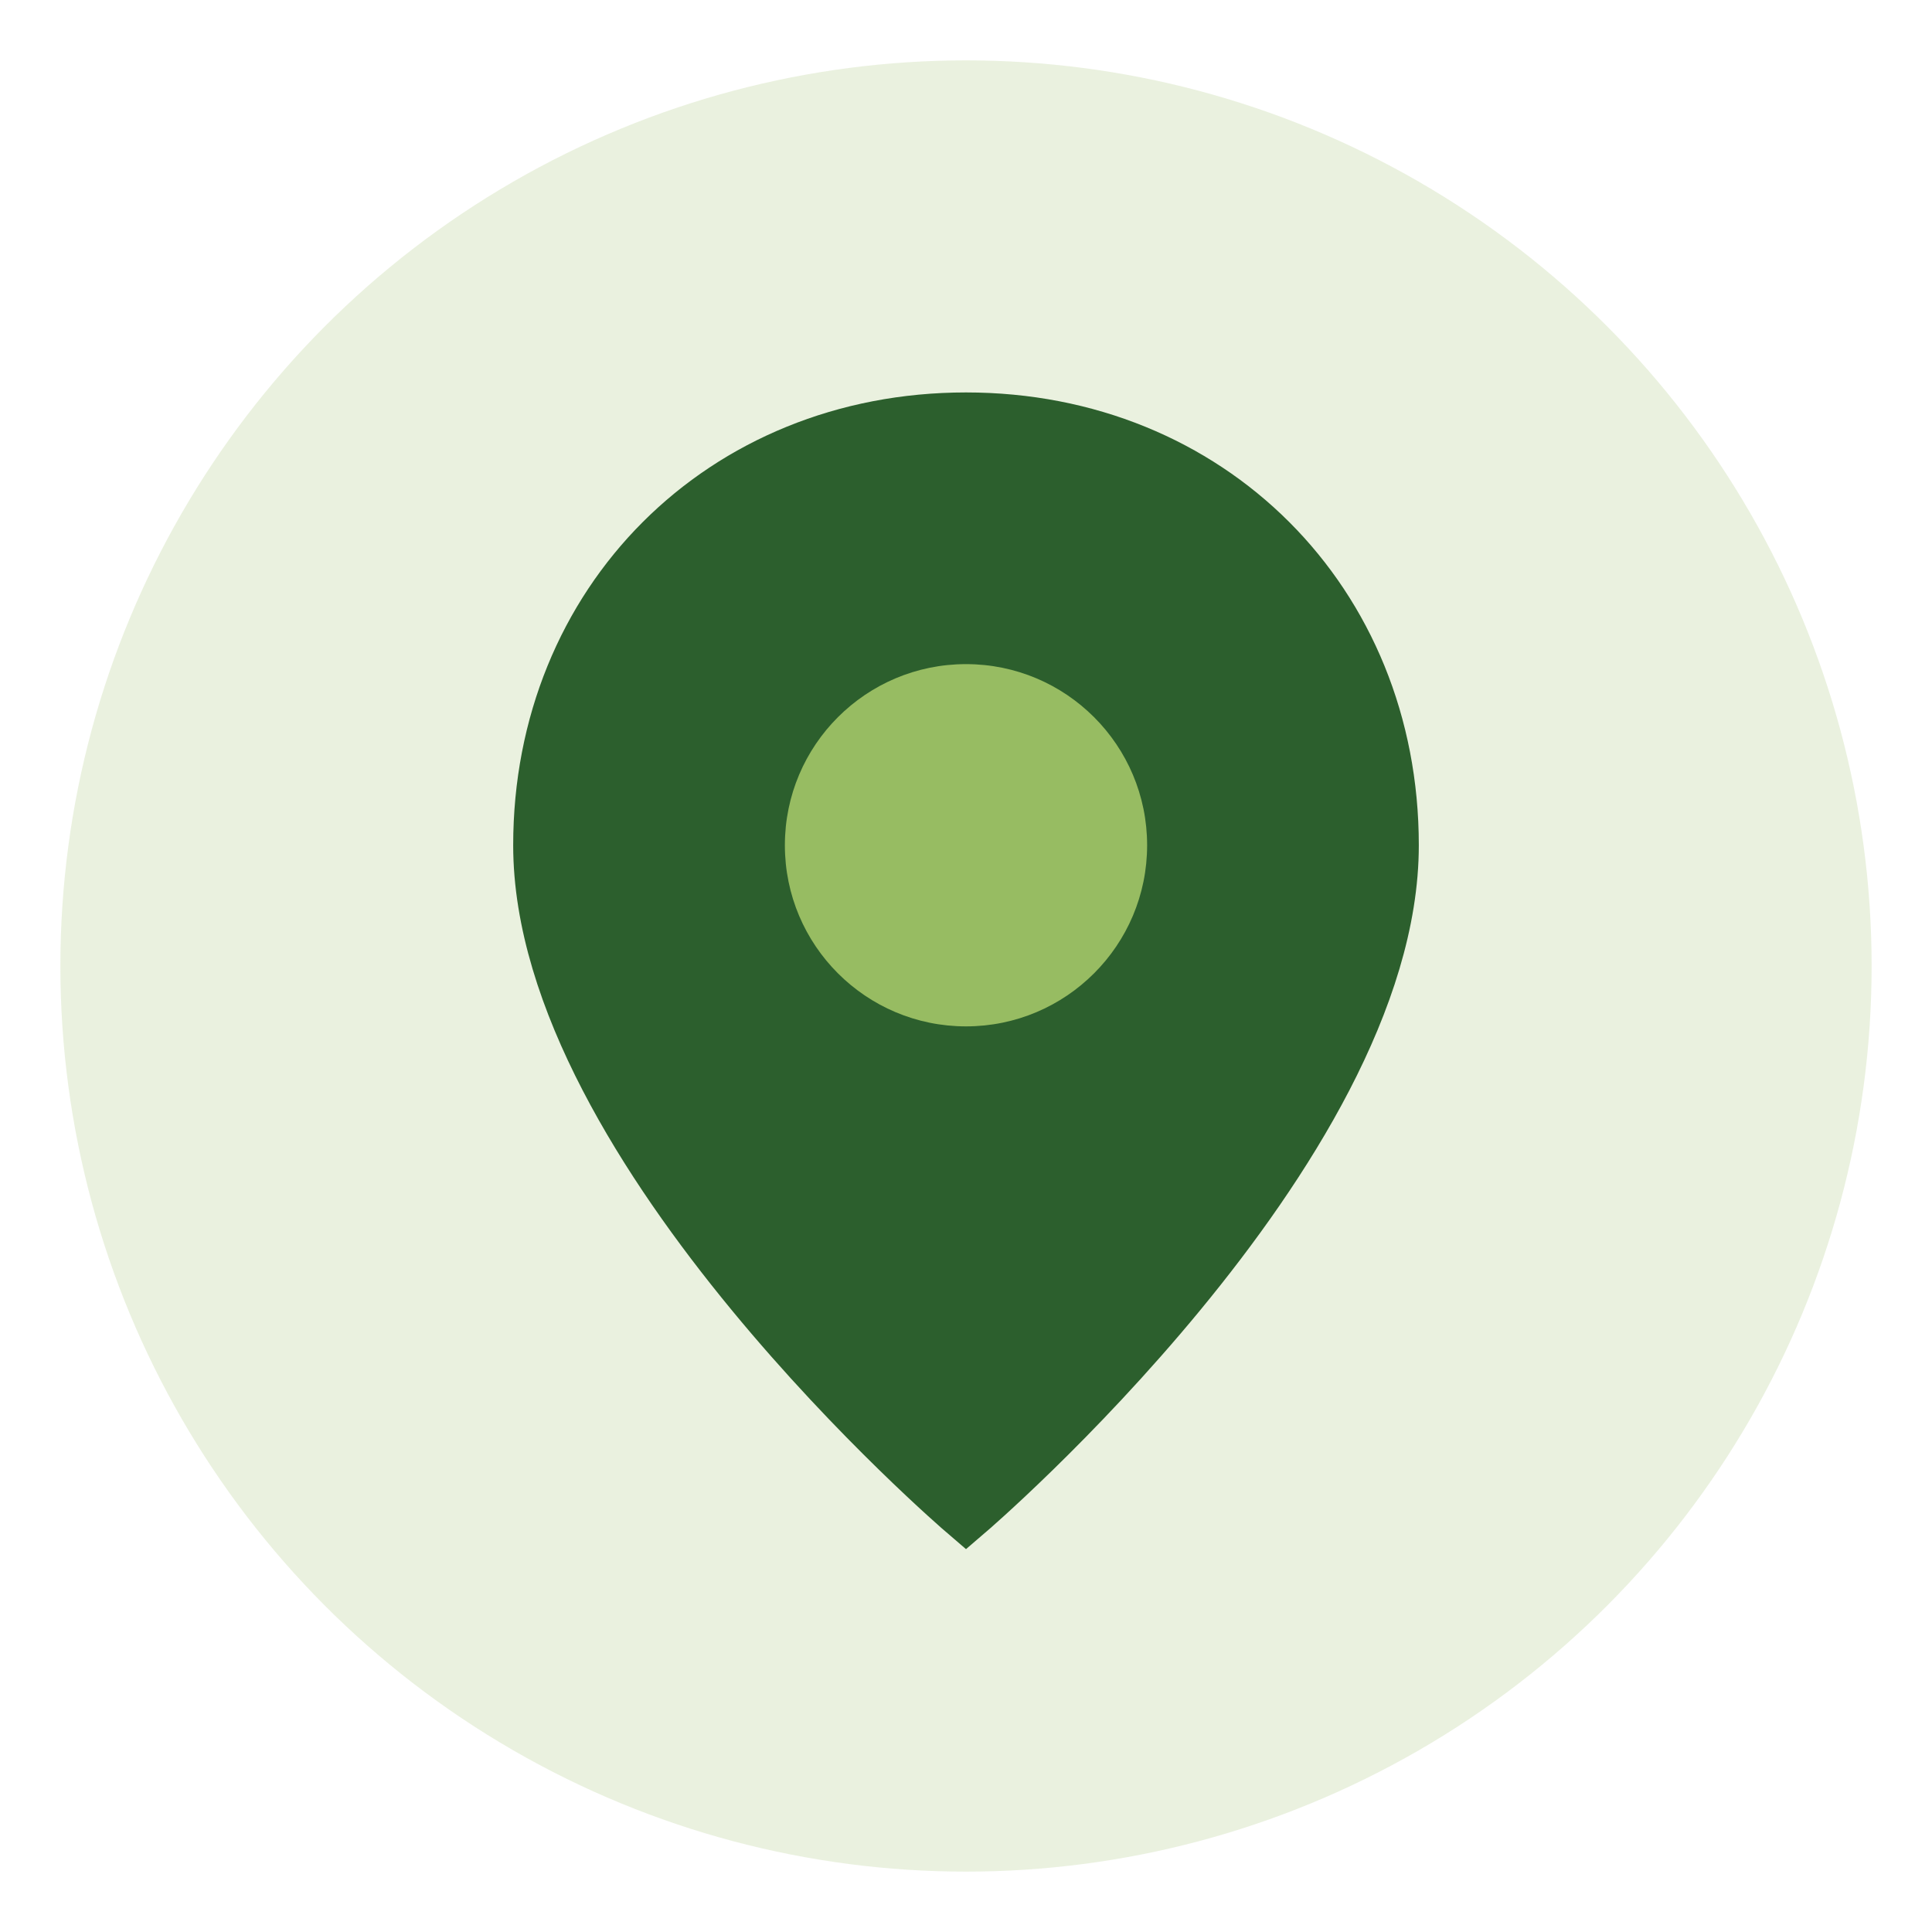
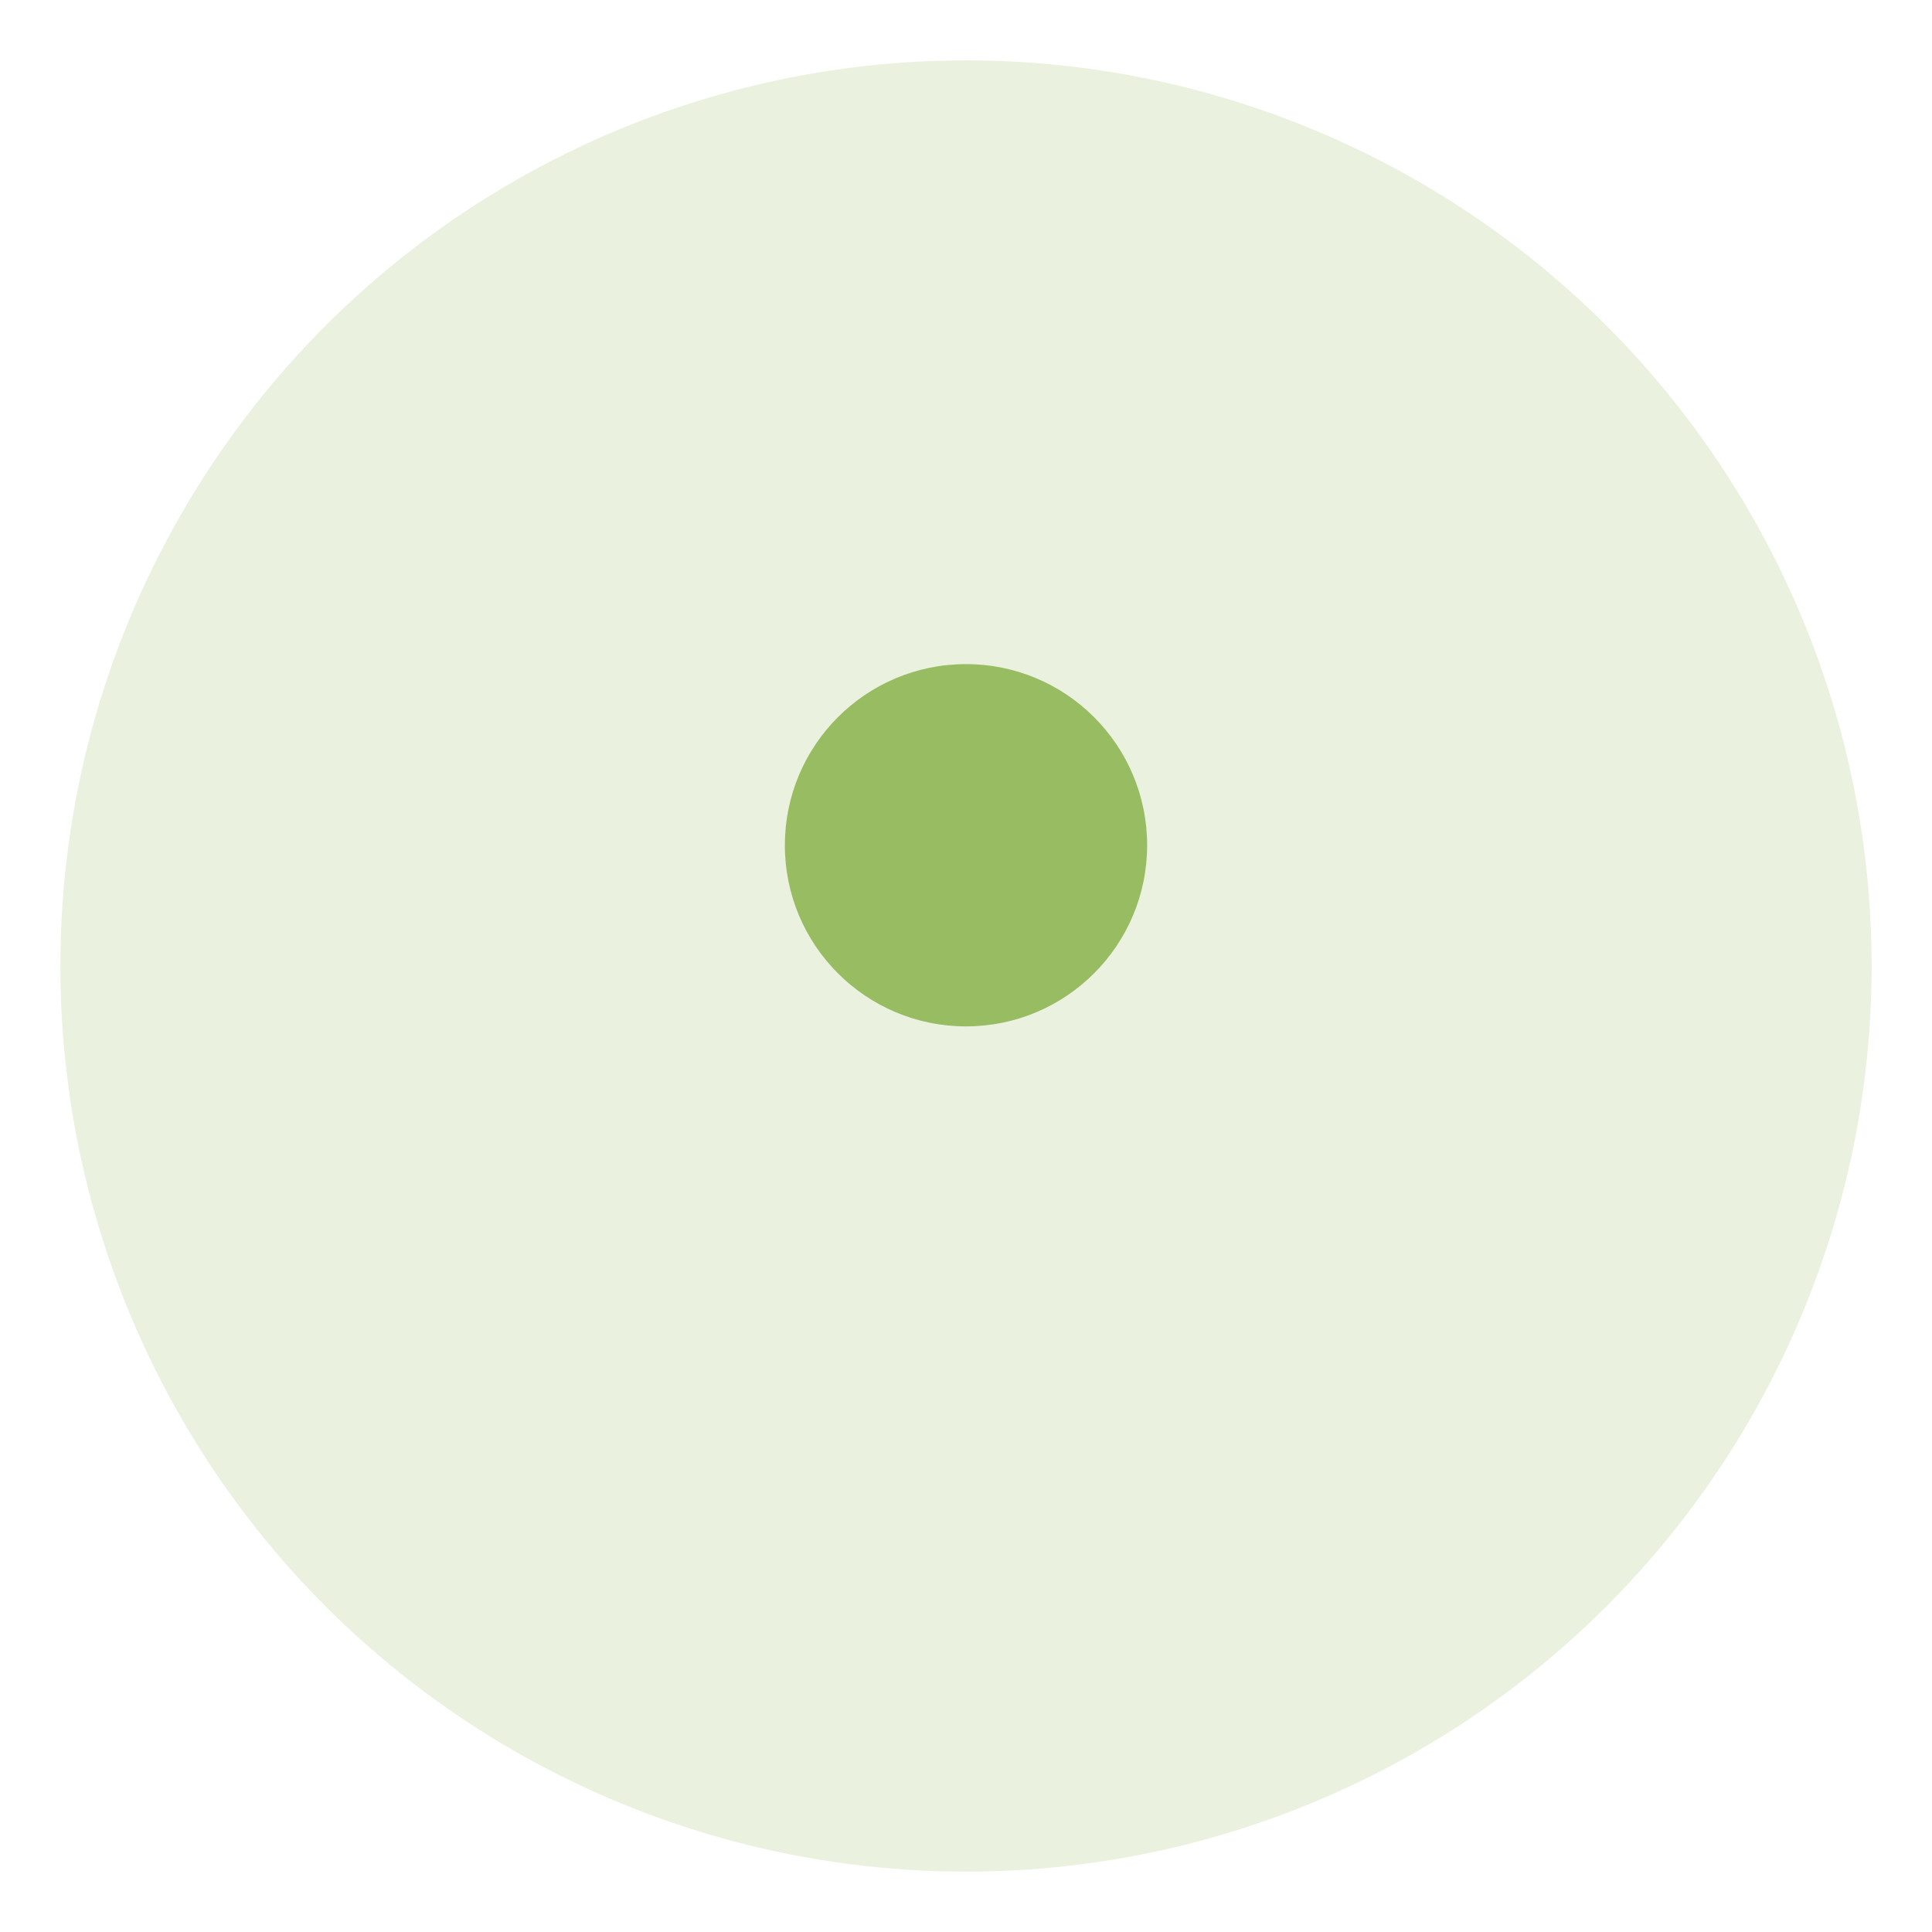
<svg xmlns="http://www.w3.org/2000/svg" viewBox="0 0 64 64" fill="none">
  <title>Locatie icoon</title>
  <circle cx="32" cy="32" r="30" fill="#97bc62" opacity="0.2" />
-   <path d="M 32 14 C 24 14 18 20 18 28 C 18 38 32 50 32 50 C 32 50 46 38 46 28 C 46 20 40 14 32 14 Z" fill="#2c5f2d" stroke="#2c5f2d" stroke-width="2" />
  <circle cx="32" cy="28" r="6" fill="#97bc62" />
</svg>